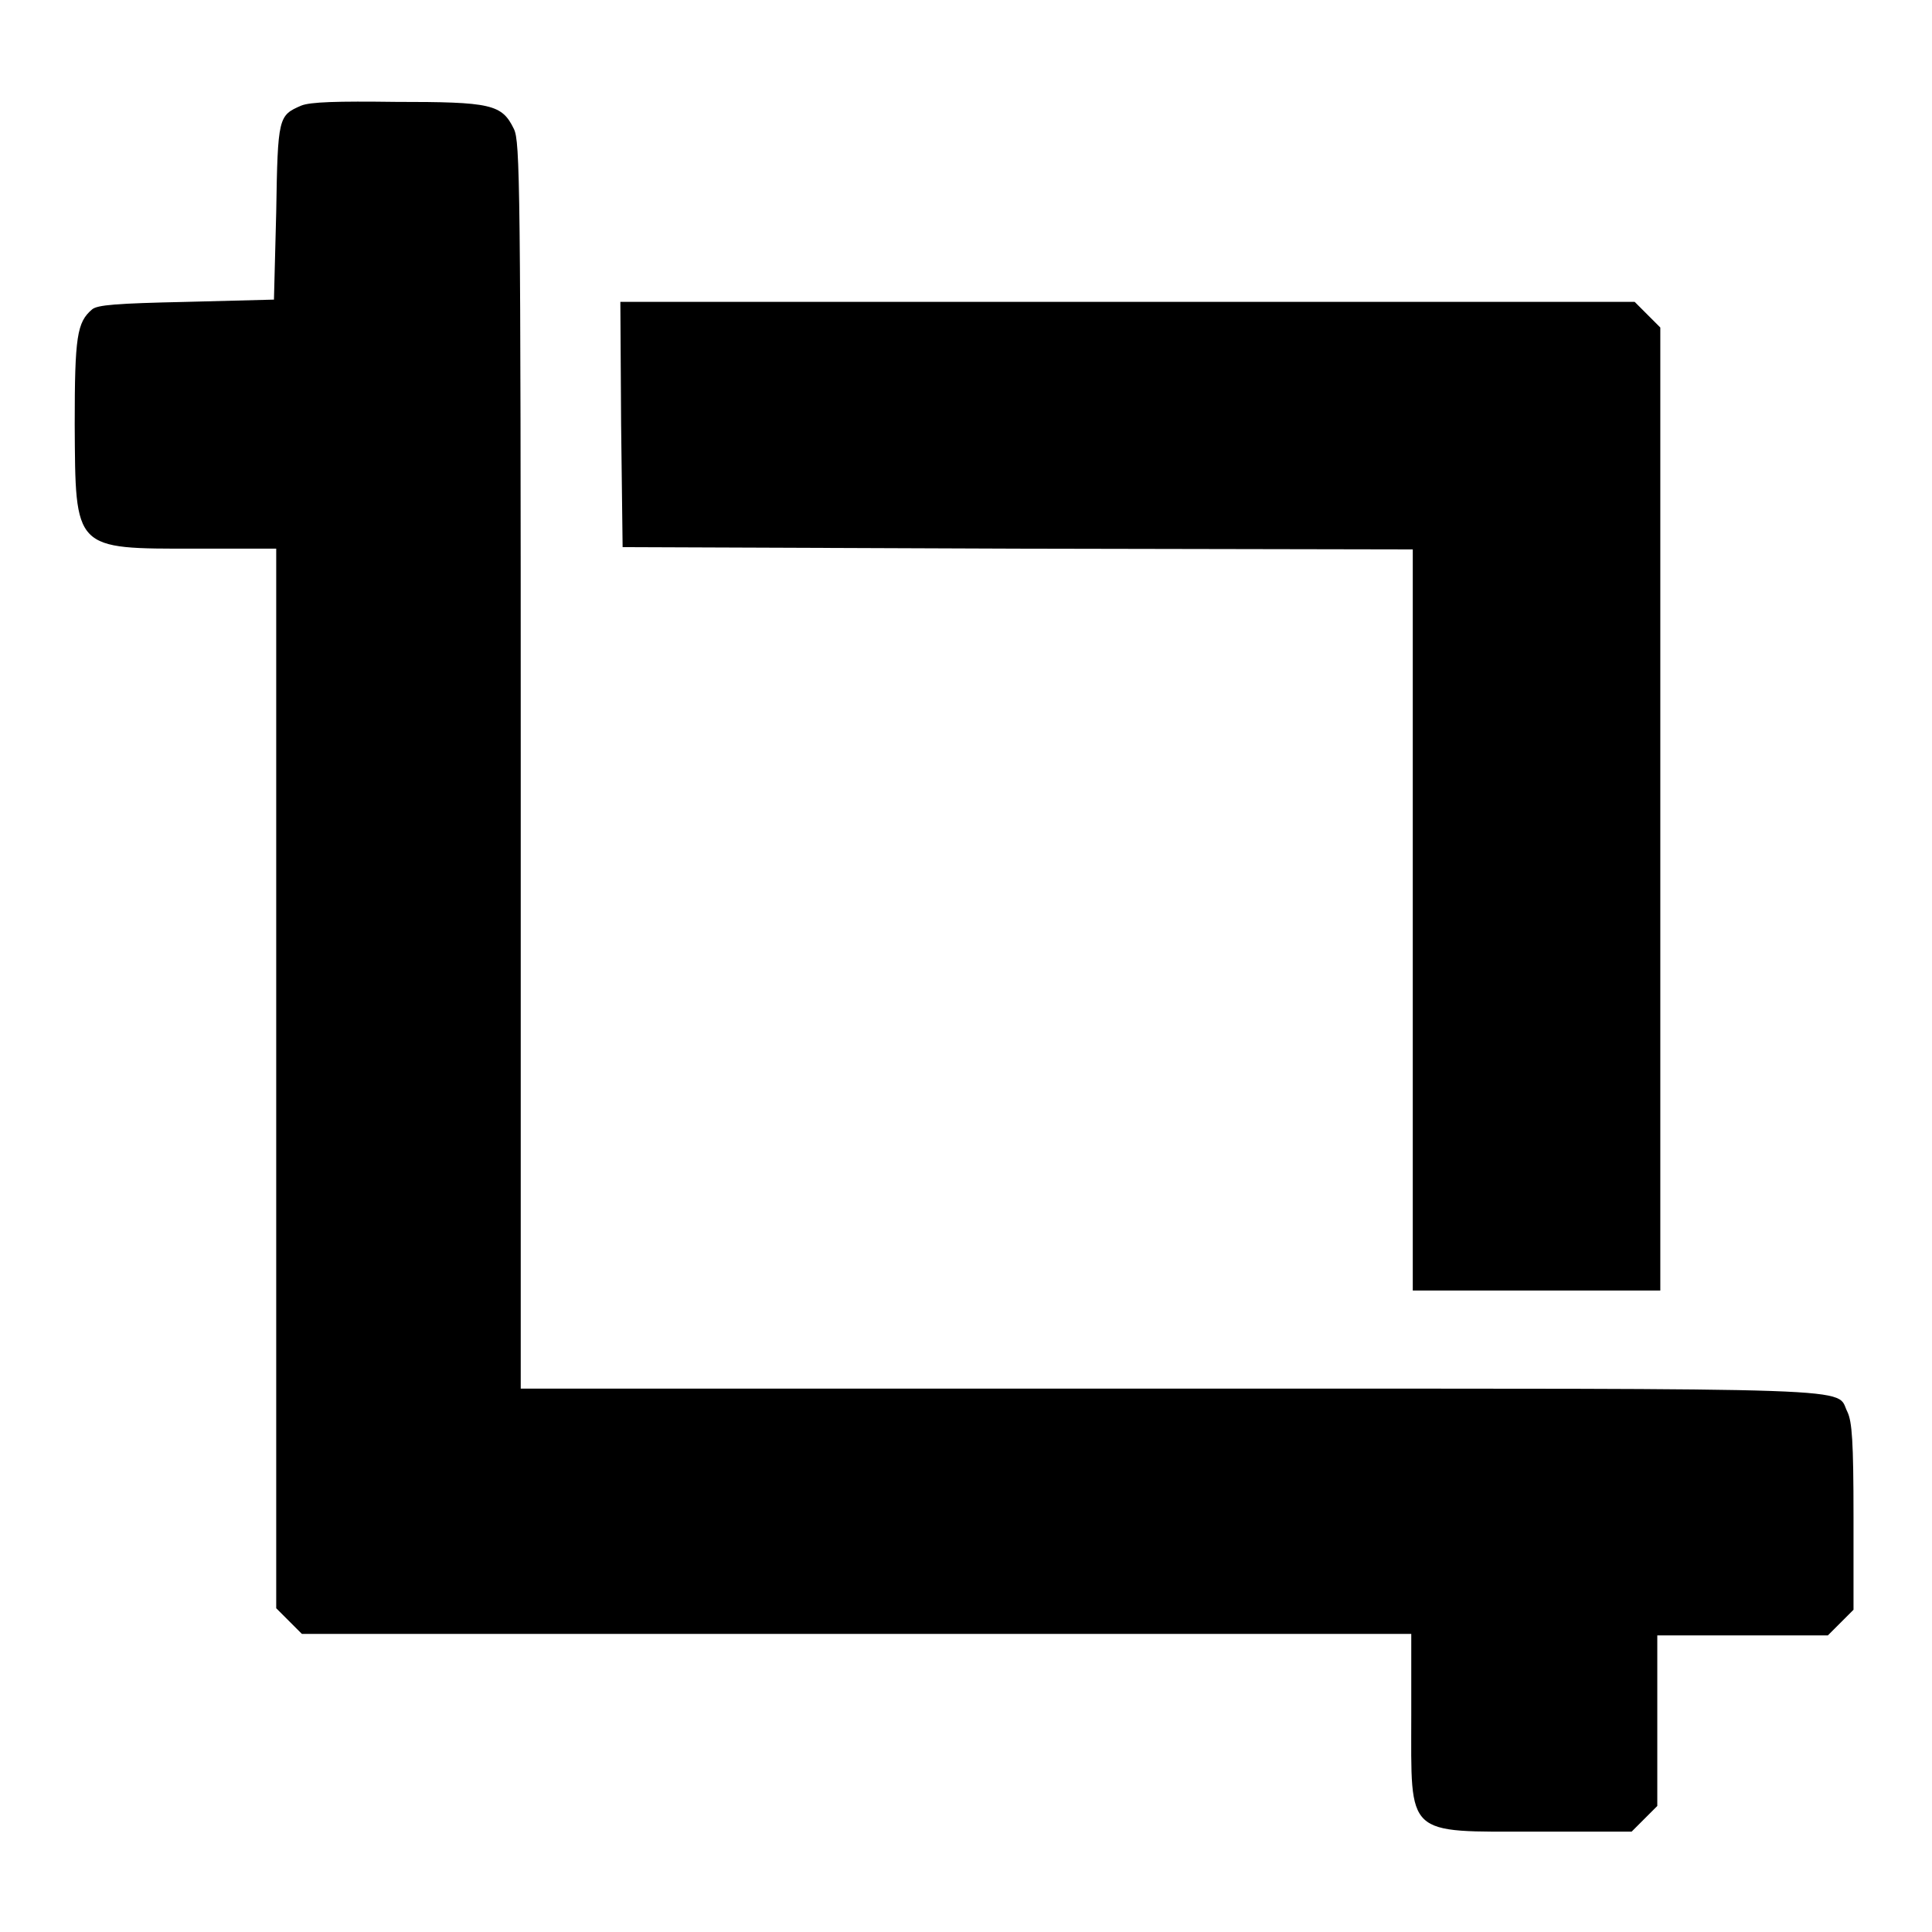
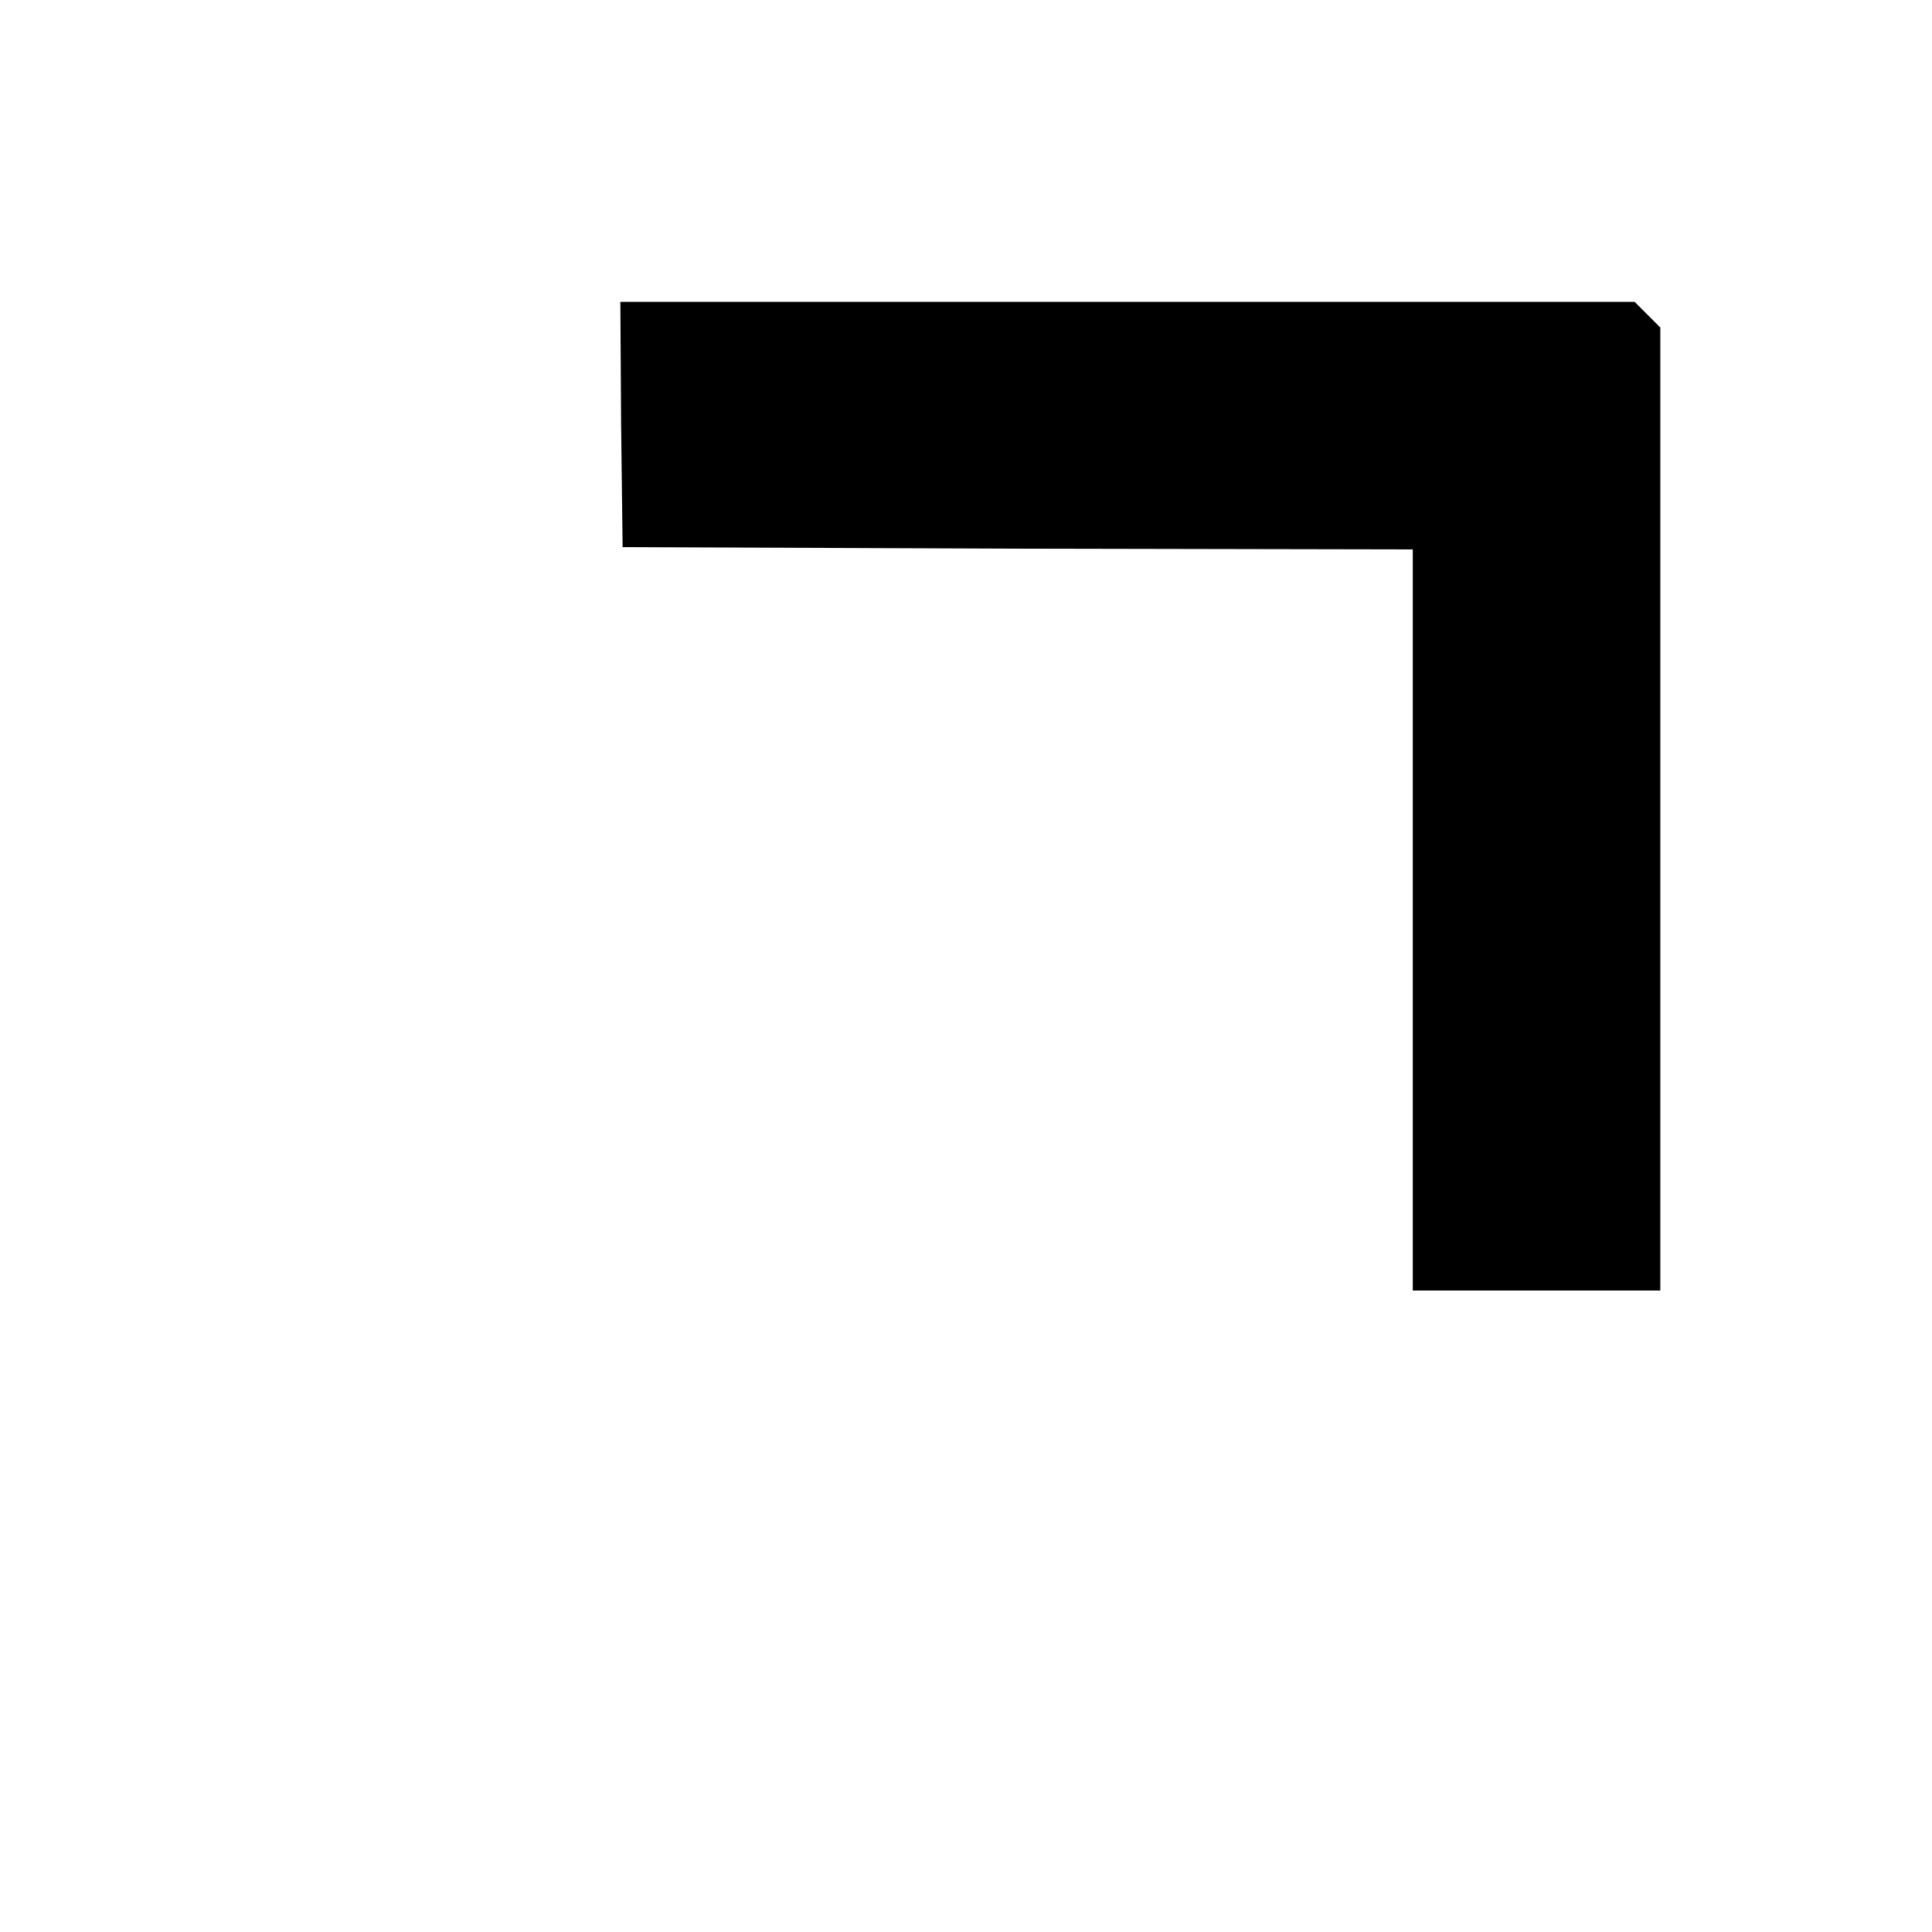
<svg xmlns="http://www.w3.org/2000/svg" version="1.1" x="0px" y="0px" viewBox="0 0 256 256" enable-background="new 0 0 256 256" xml:space="preserve">
  <g>
    <g>
      <g>
-         <path fill="#000000" d="M39.9,14c-3,1.3-3.1,1.5-3.3,14.1l-0.3,11.6l-11.6,0.3c-9.3,0.2-11.8,0.4-12.5,1c-2,1.7-2.3,3.6-2.3,15.2C10,73,9.7,72.7,26,72.7h10.6v70.2v70.2l1.7,1.7l1.7,1.7h73.5h73.5v10.8c0,16.2-0.9,15.4,16.5,15.4h12.7l1.7-1.7l1.7-1.7v-11.3v-11.3h11.3h11.3l1.7-1.7l1.7-1.7v-12.3c0-10.1-0.2-12.6-0.8-13.9c-1.7-3.3,4.7-3.1-89.8-3.1h-86v-82.6c0-77.6-0.1-82.6-0.9-84.3c-1.6-3.3-3-3.6-15.7-3.6C44.7,13.4,41.1,13.5,39.9,14z" />
        <path fill="#000000" d="M82.3,56.2l0.2,16.3l52.4,0.2l52.3,0.1v49.1V171h16.4h16.4v-63.8V43.4l-1.7-1.7l-1.7-1.7h-67.1H82.2L82.3,56.2z" />
      </g>
    </g>
  </g>
</svg>